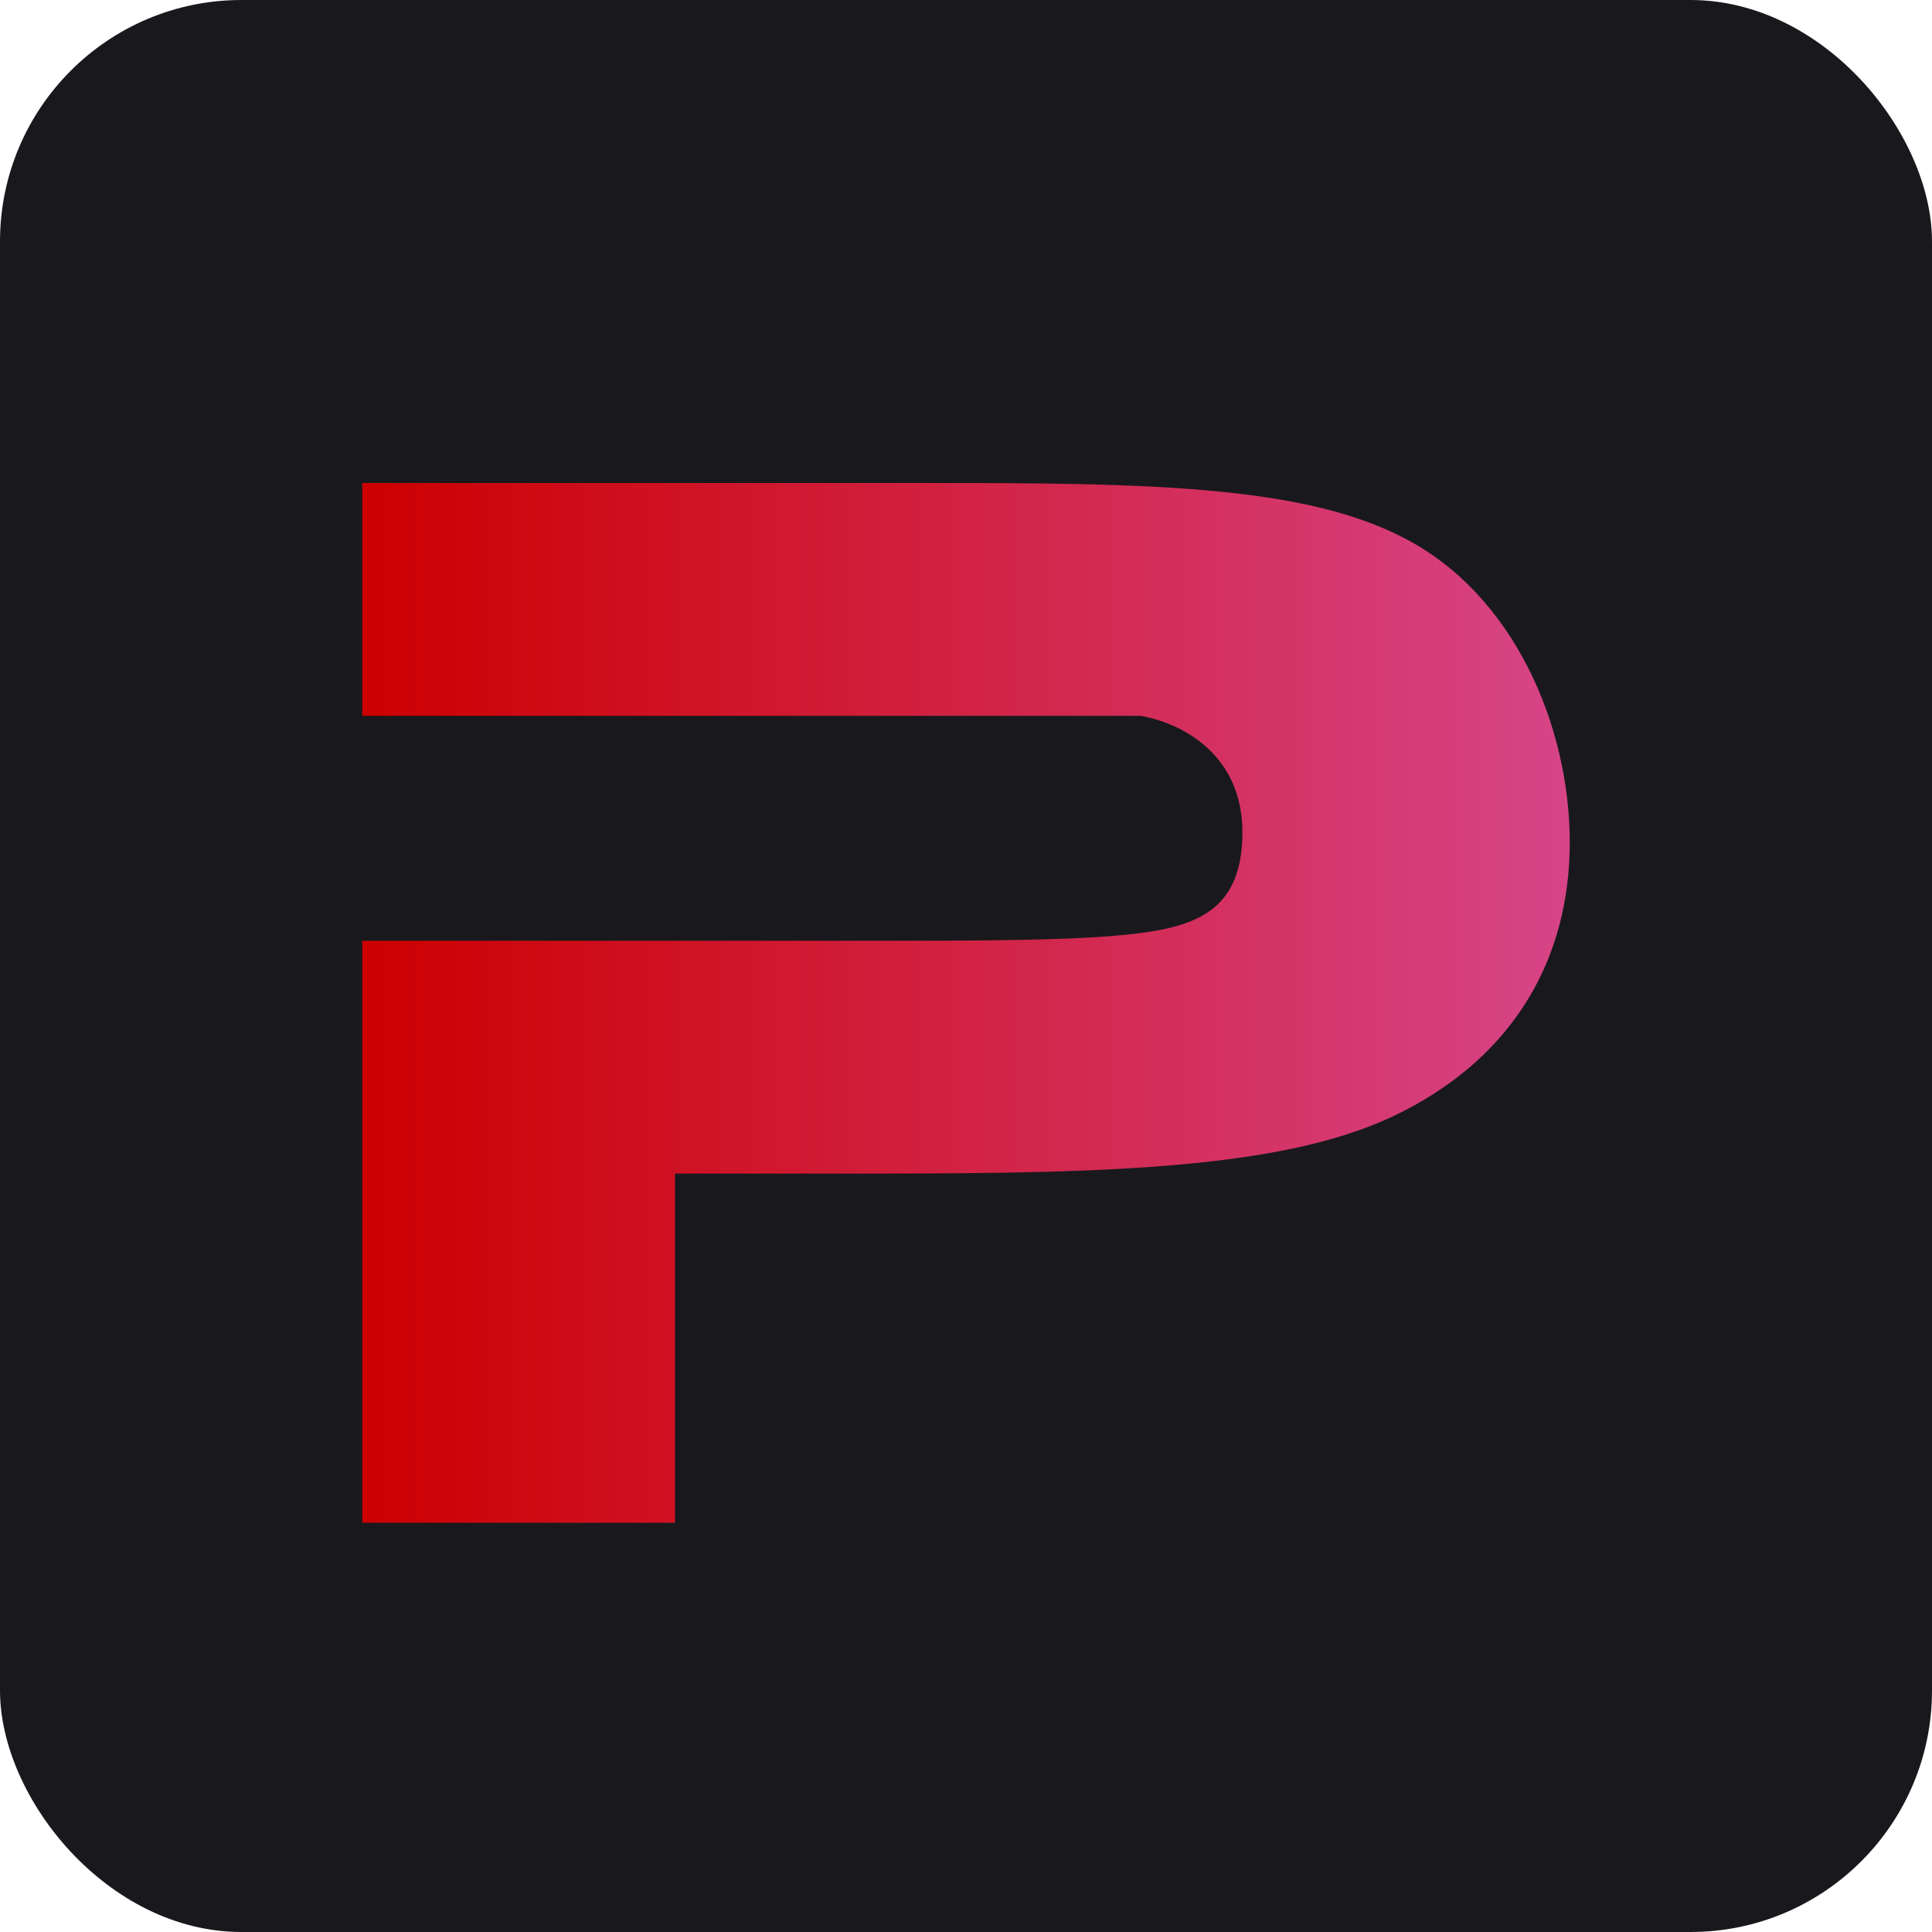
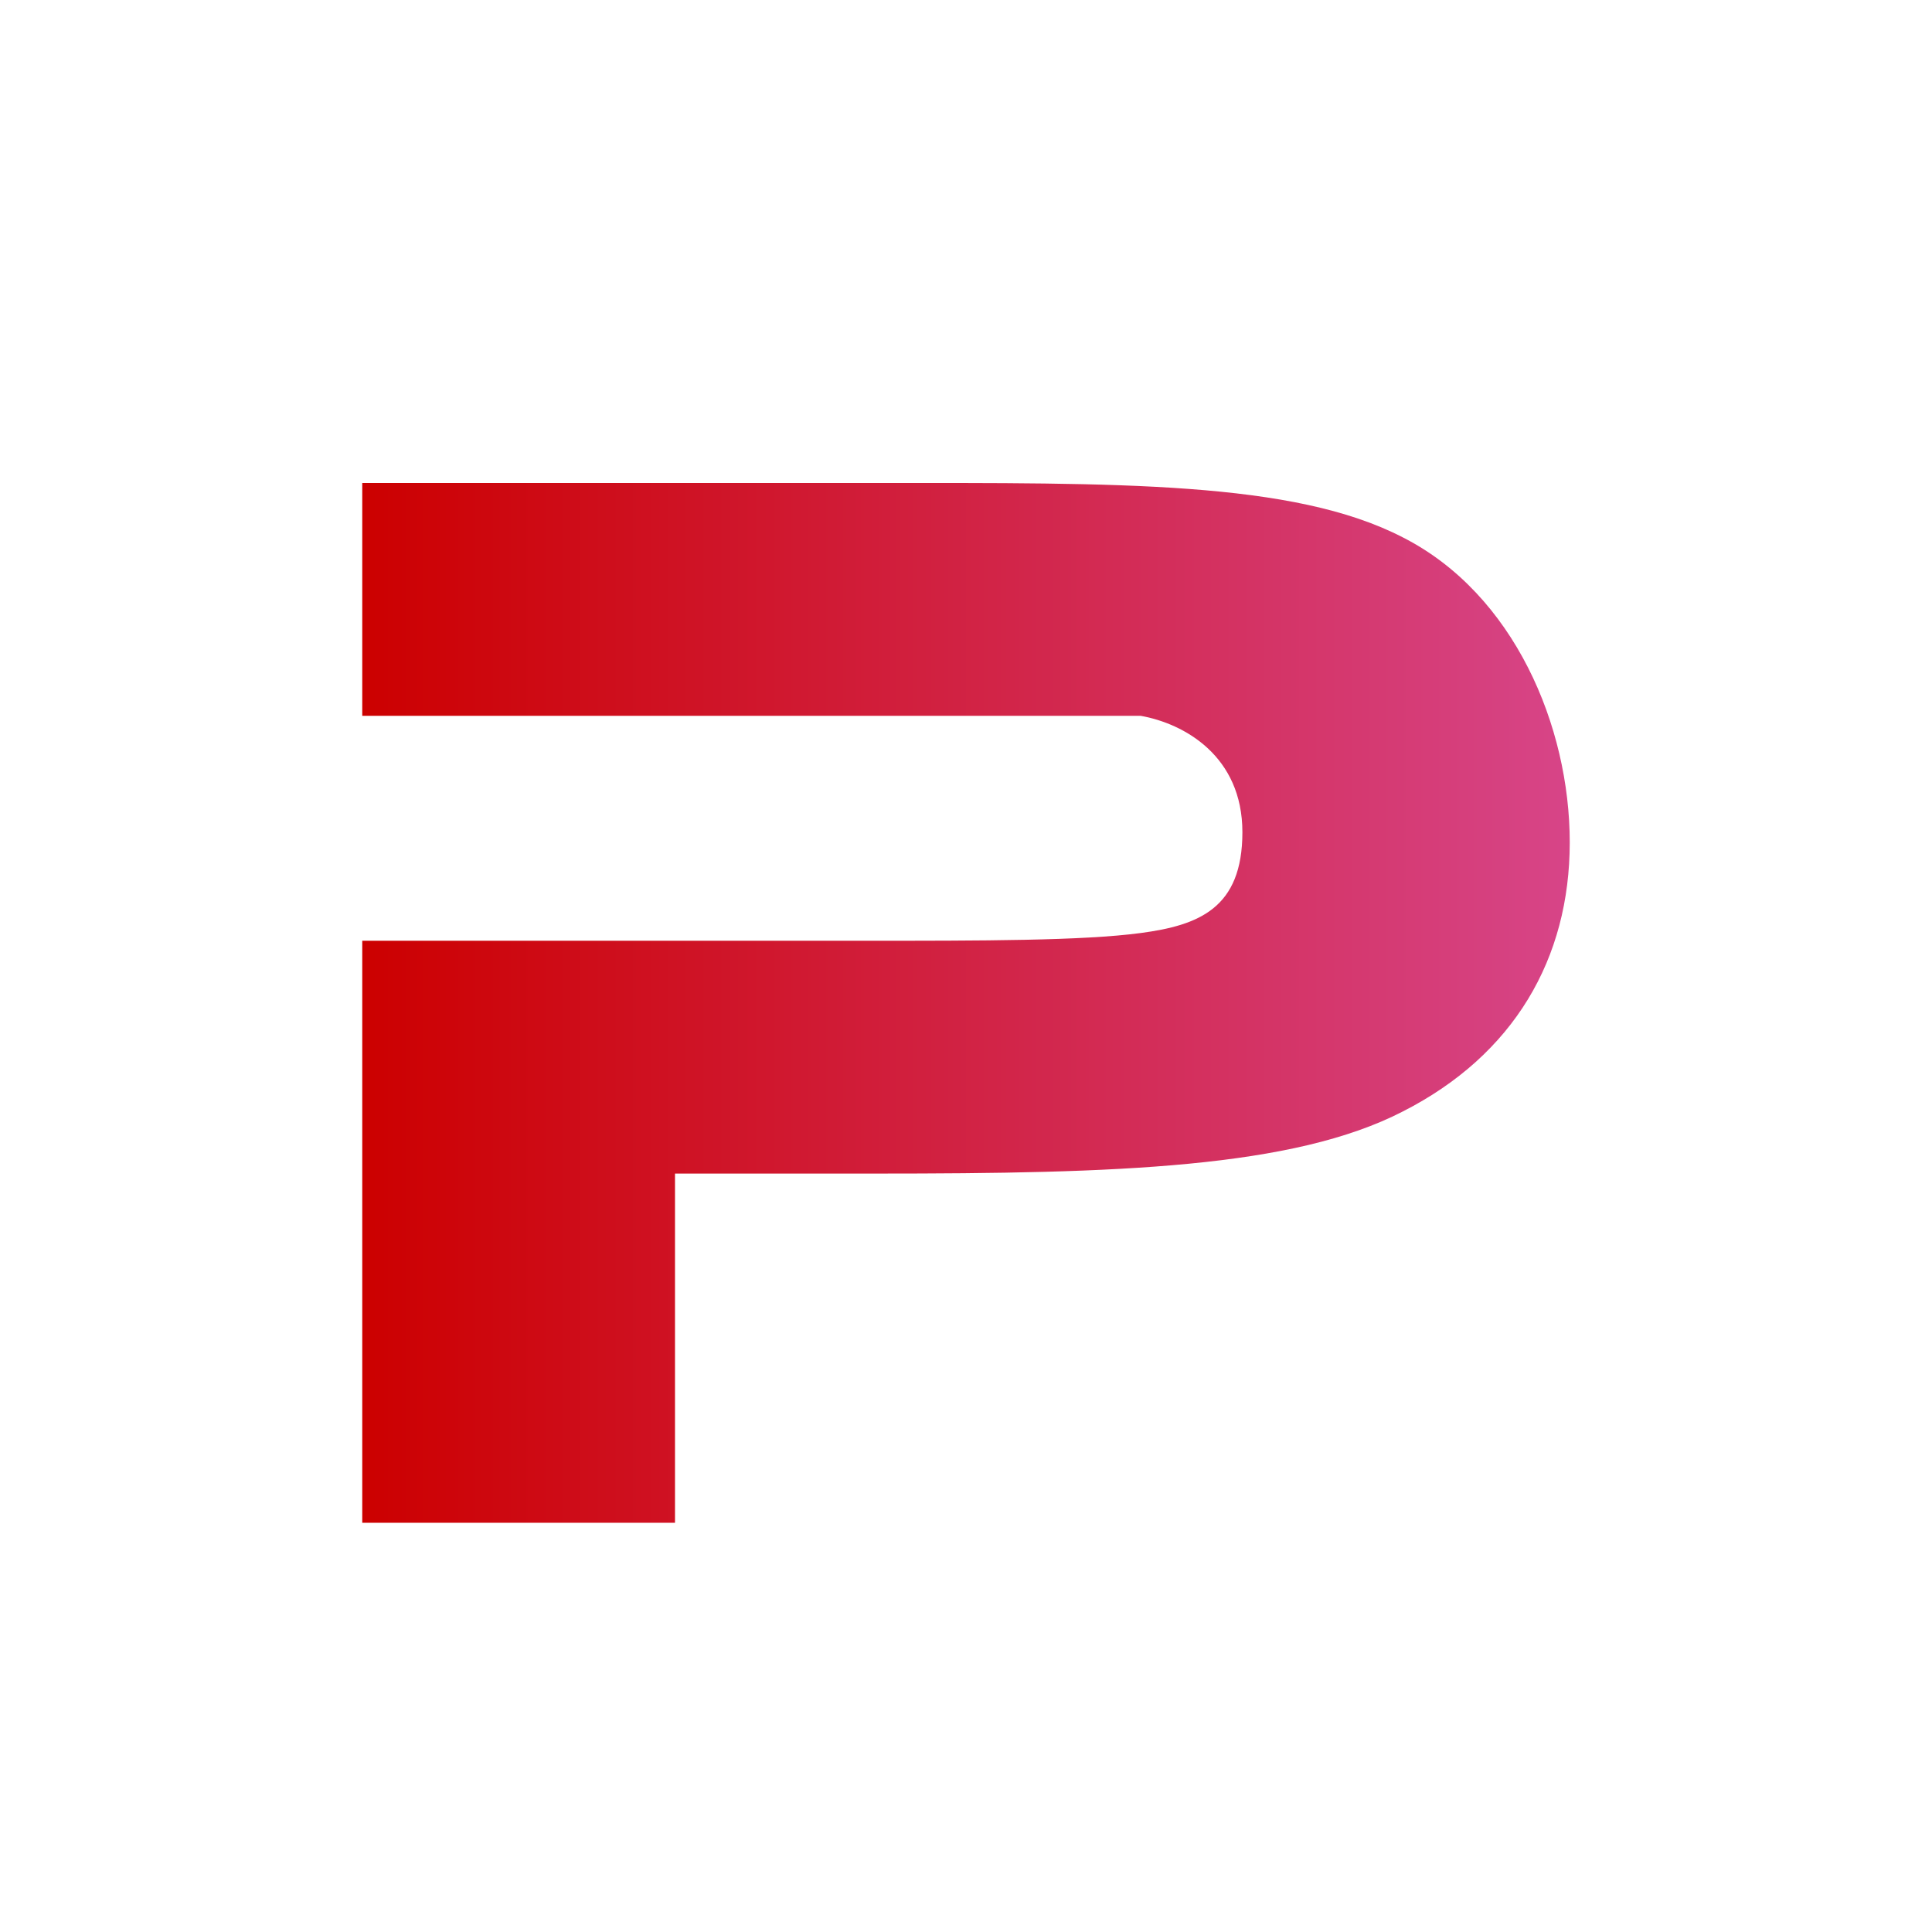
<svg xmlns="http://www.w3.org/2000/svg" width="16" height="16" viewBox="0 0 16 16" fill="none">
-   <rect width="16" height="16" rx="2" fill="#19191D" />
  <path d="M3 4H7.255C9.255 4 10.709 3.981 11.617 4.45C12.539 4.918 13 6.015 13 6.976C13 7.937 12.539 8.736 11.617 9.205C10.709 9.673 9.255 9.719 7.255 9.719H5.59V12.611H3V4ZM7.157 7.791C8.135 7.791 8.964 7.791 9.446 7.727C9.928 7.663 10.289 7.522 10.289 6.892C10.289 6.261 9.807 5.992 9.446 5.928C8.964 5.928 8.135 5.928 7.157 5.928H3V7.791H7.157Z" fill="url(#paint0_linear_7174_156509)" />
  <defs>
    <linearGradient id="paint0_linear_7174_156509" x1="3" y1="8.305" x2="13" y2="8.305" gradientUnits="userSpaceOnUse">
      <stop stop-color="#CC0000" />
      <stop offset="1" stop-color="#D74588" />
    </linearGradient>
  </defs>
</svg>